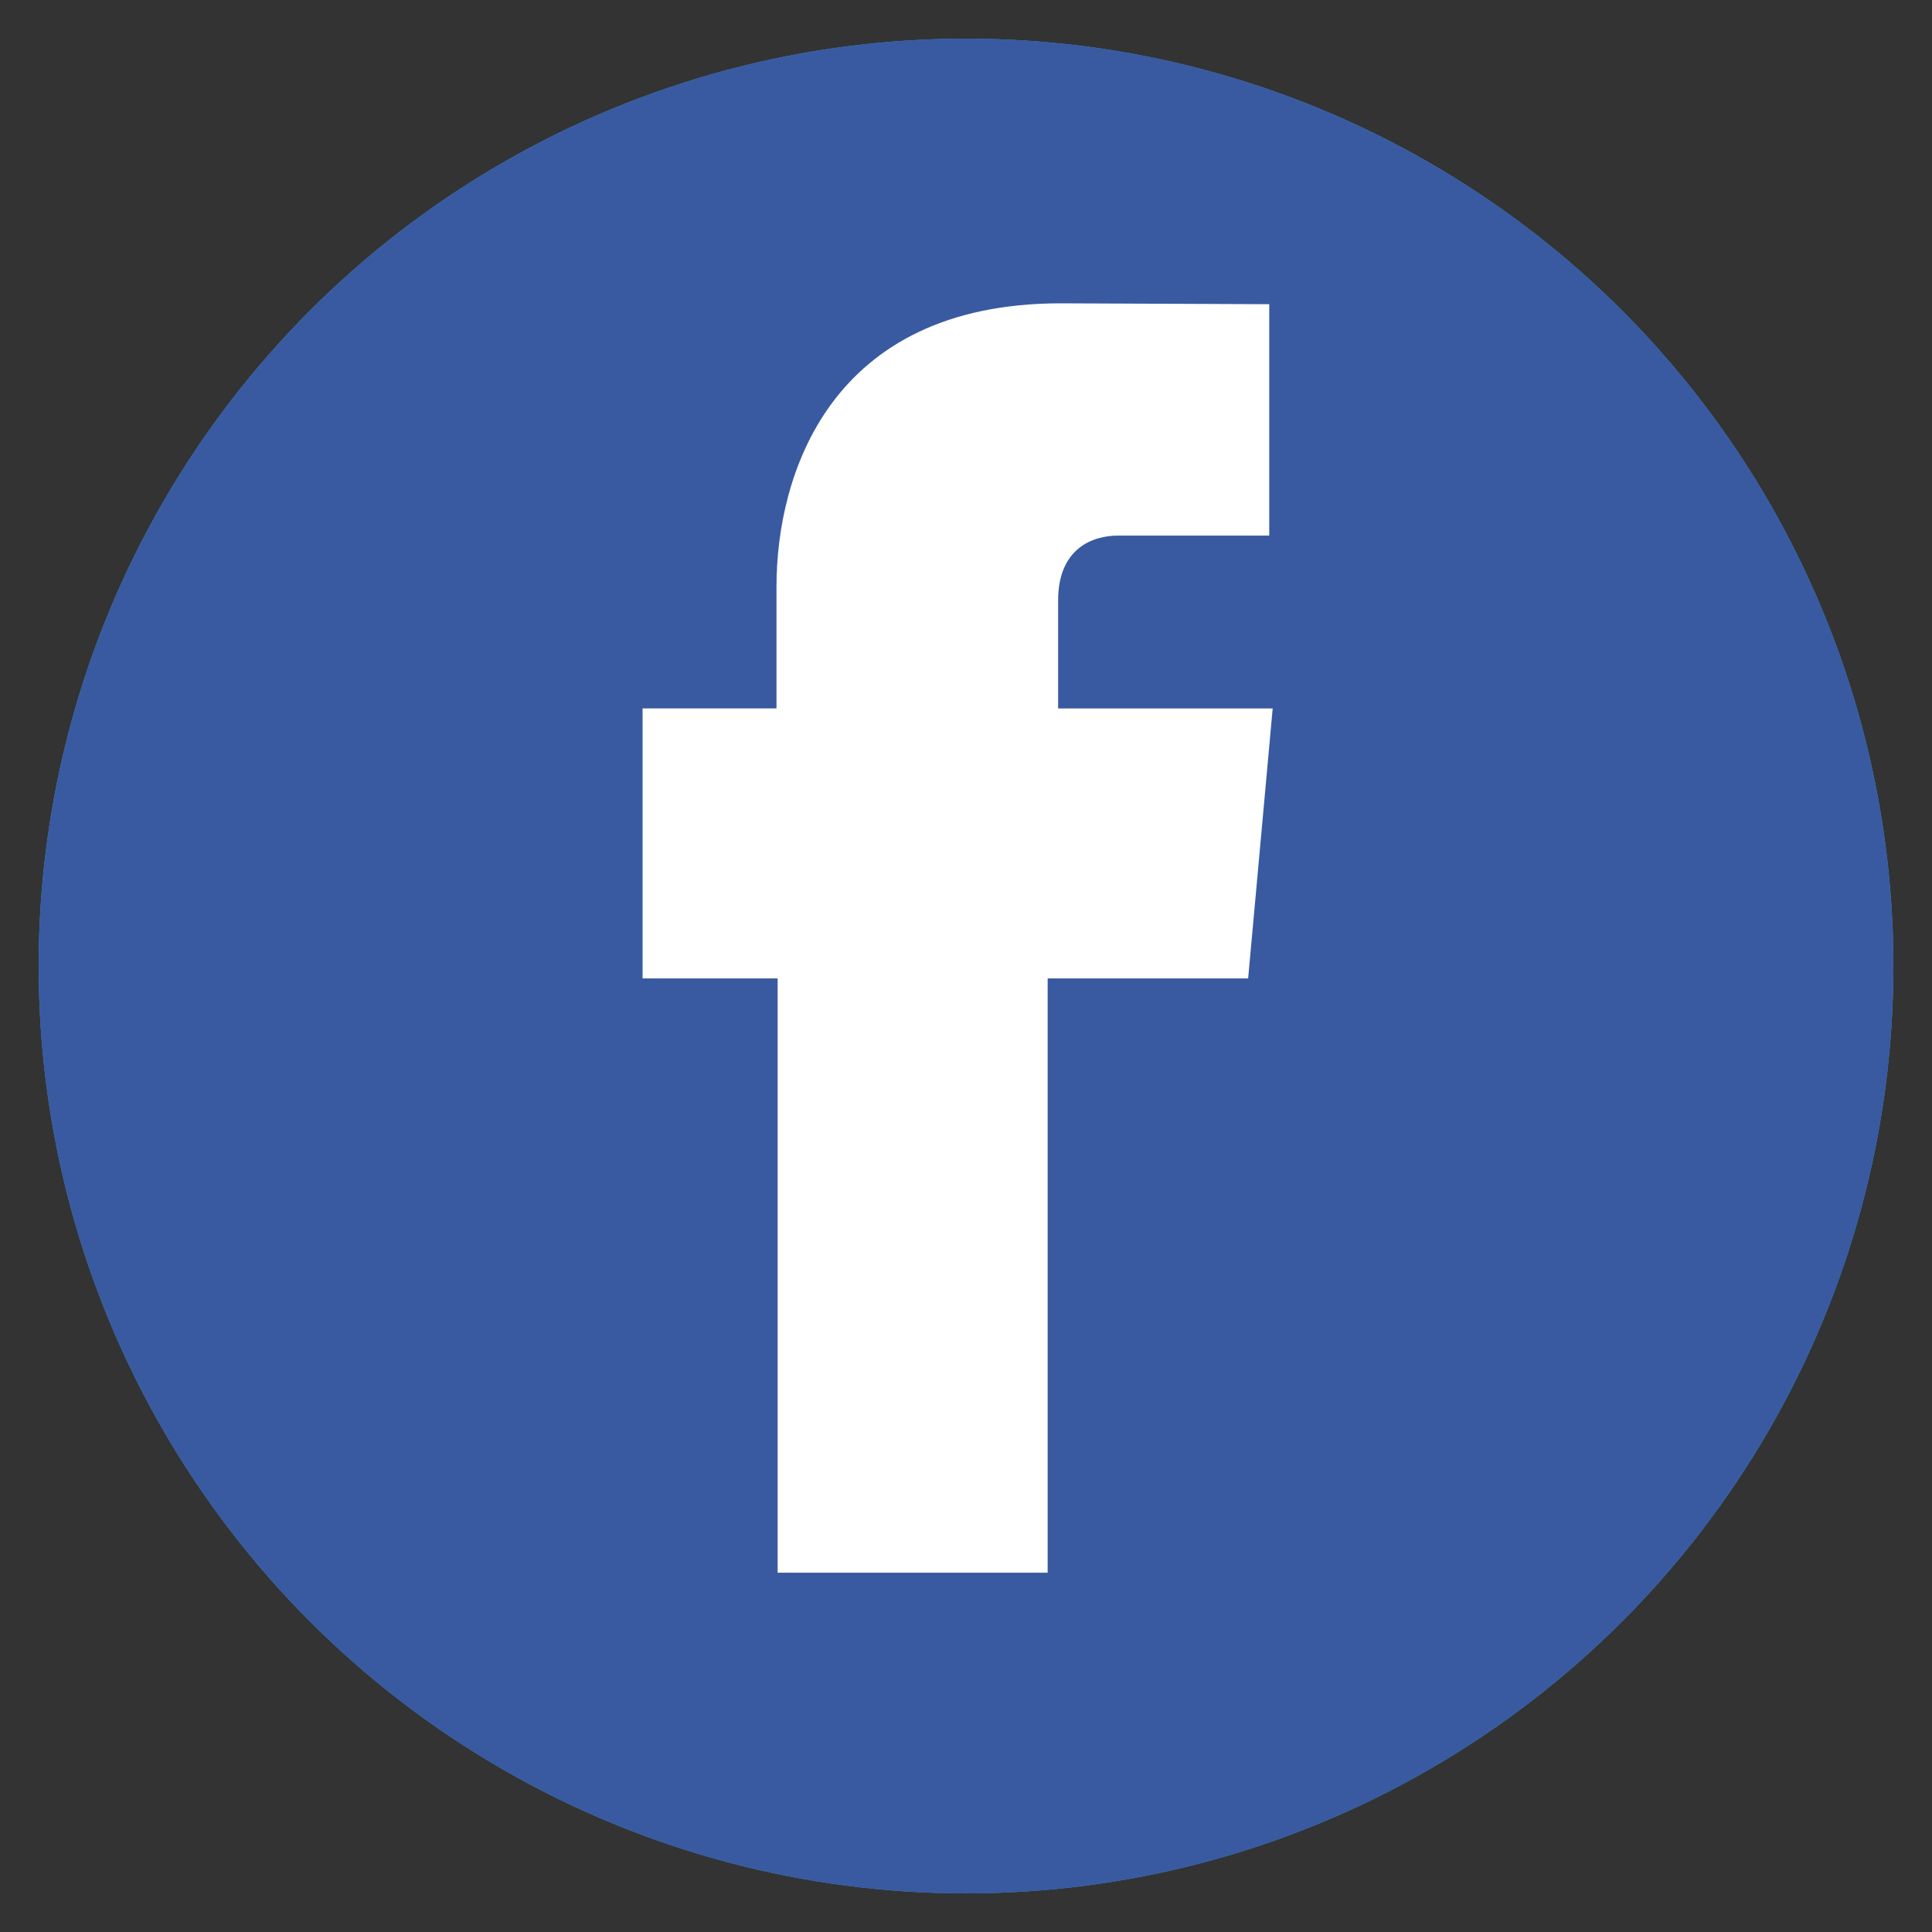
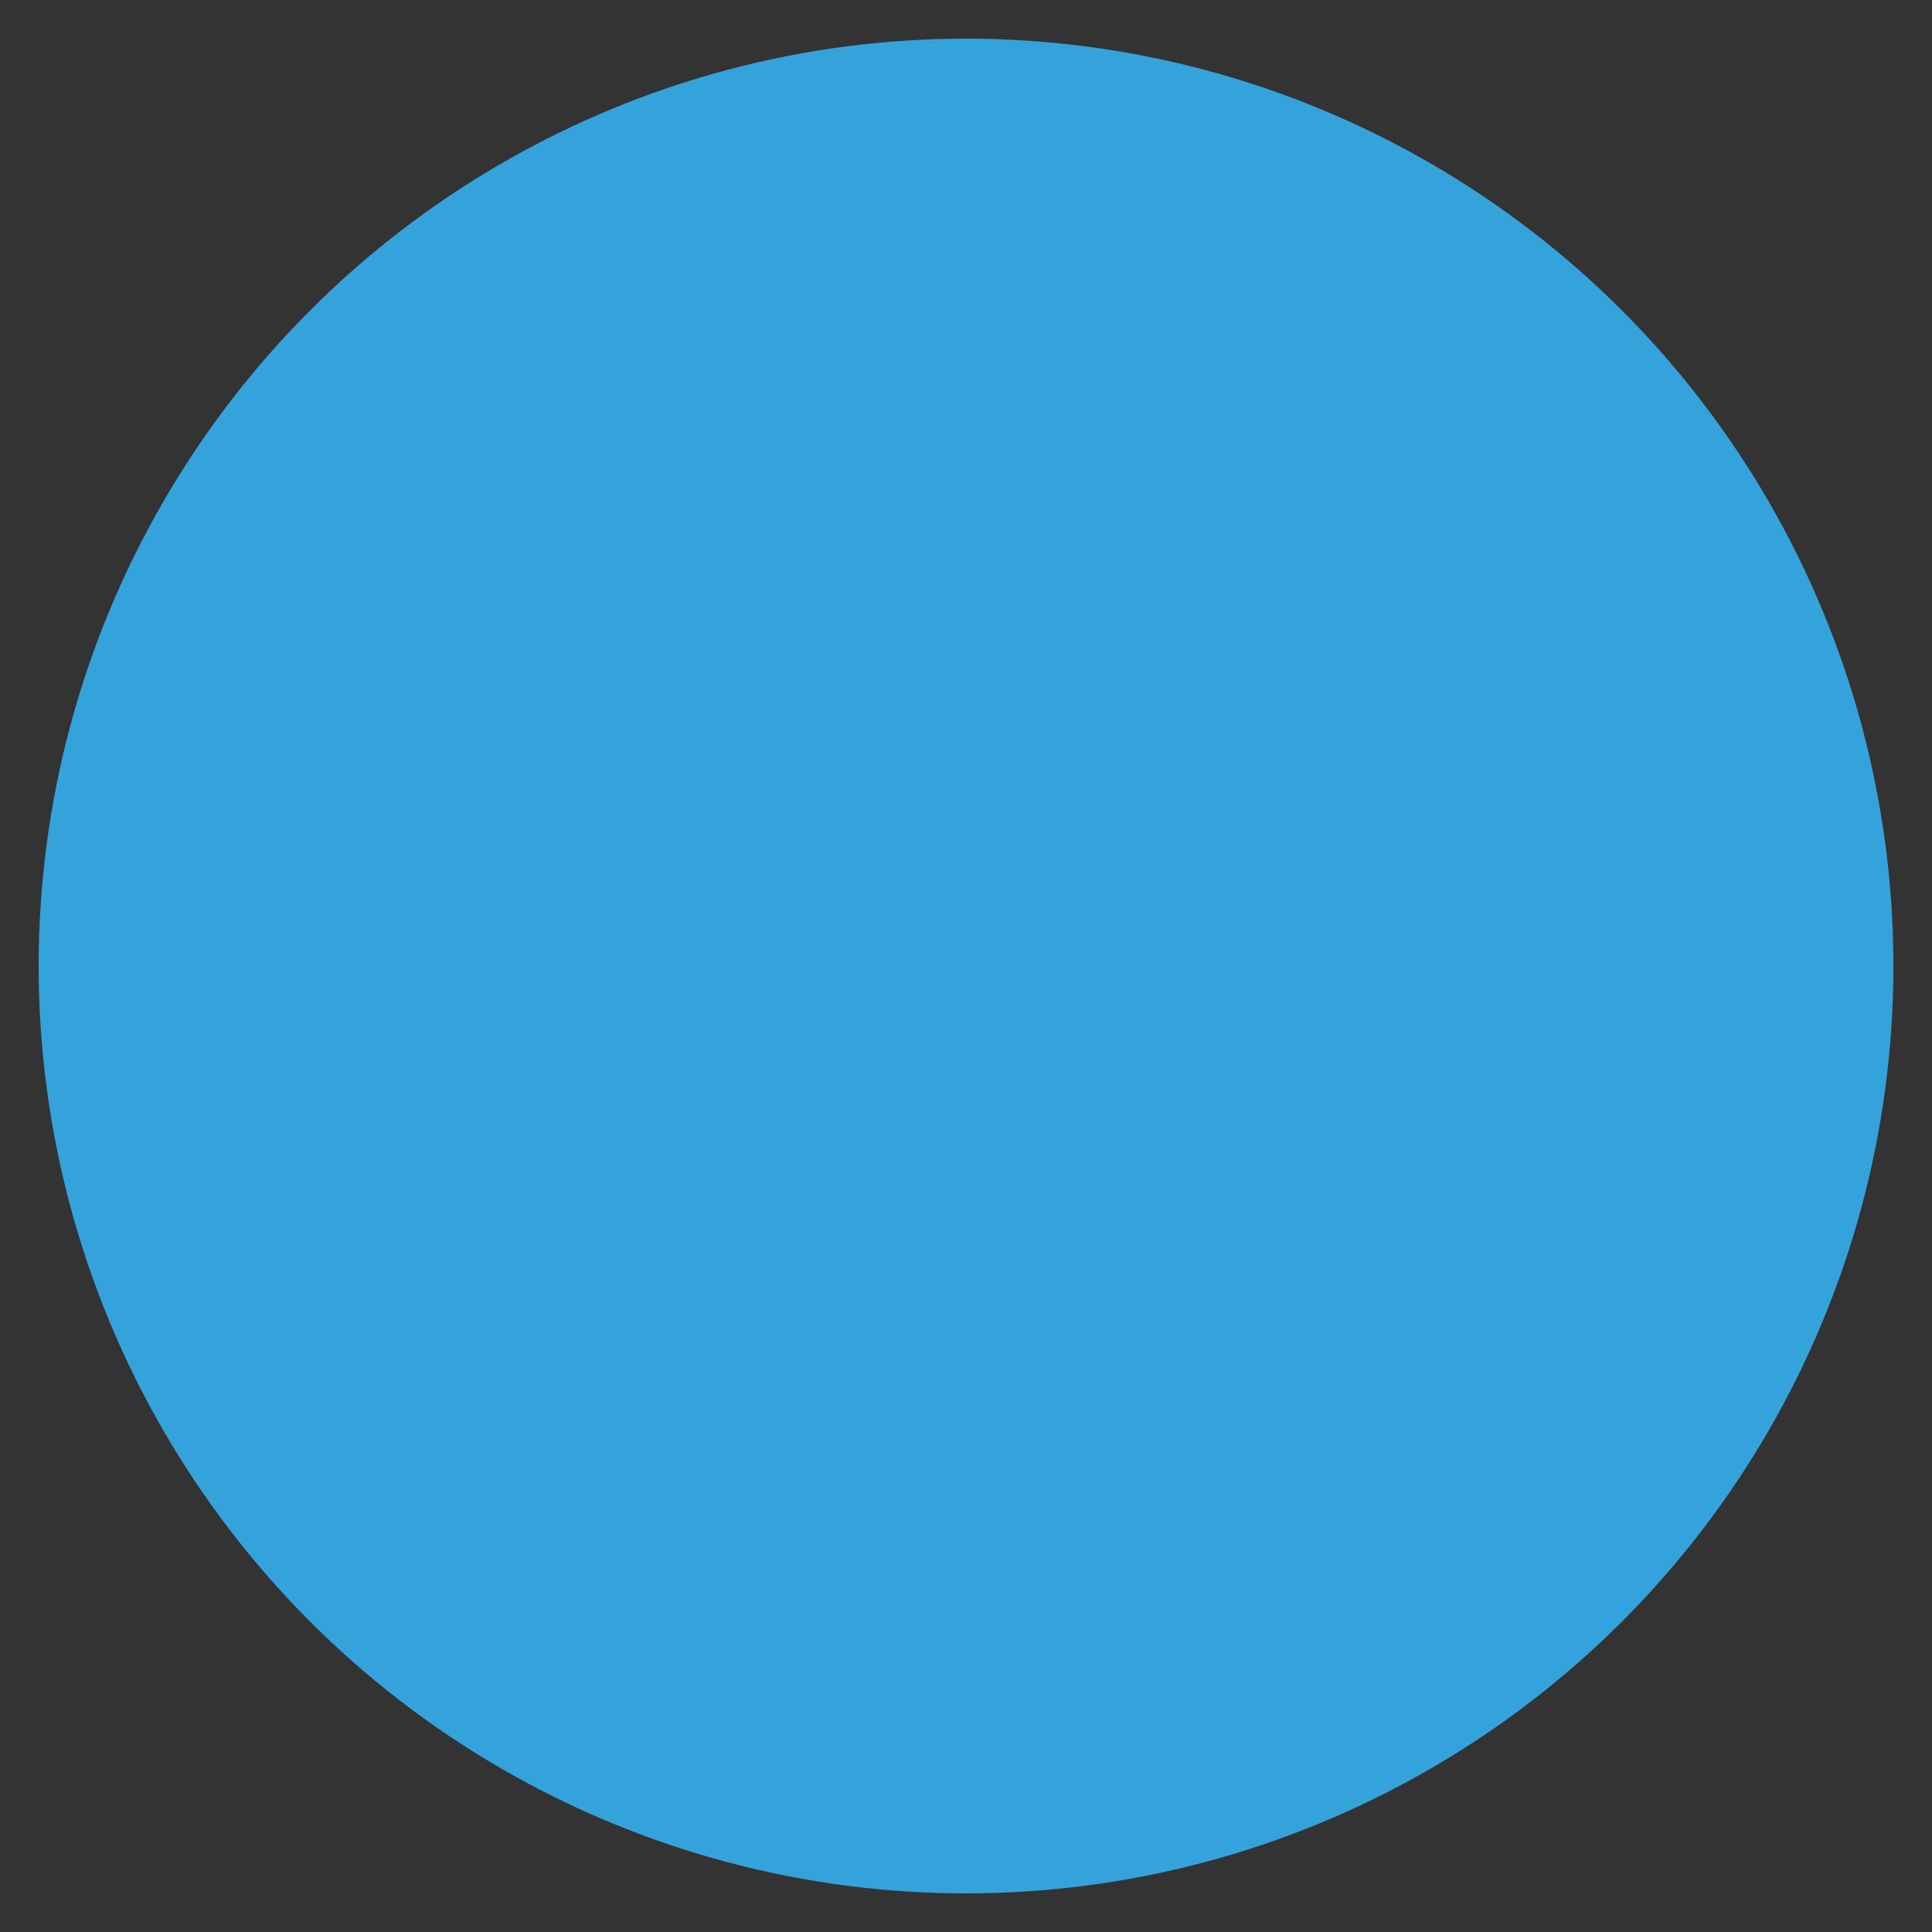
<svg xmlns="http://www.w3.org/2000/svg" version="1.1" id="Capa_1" x="0px" y="0px" width="35.433px" height="35.433px" viewBox="0 0 35.433 35.433" enable-background="new 0 0 35.433 35.433" xml:space="preserve">
  <rect x="0" y="0" width="35.433" height="35.433" fill="#333333" stroke="none" />
  <g>
    <circle fill="#34A3DC" cx="17.717" cy="17.717" r="17.008" />
-     <path id="XMLID_7_" fill="#FFFFFF" d="M19.406,12.993v-1.98c0-0.965,0.644-1.19,1.095-1.19s2.777,0,2.777,0V5.579l-3.825-0.016   c-4.247,0-5.212,3.165-5.212,5.191v2.238h-2.456v2.992v1.96h2.477c0,5.612,0,10.899,0,10.899h4.952c0,0,0-5.354,0-10.899h3.677   L23.068,16l0.273-3.007H19.406z" />
-     <circle fill="#395AA0" cx="17.717" cy="17.717" r="17.008" />
-     <path id="XMLID_2_" fill="#FFFFFF" d="M19.406,12.993v-1.98c0-0.965,0.644-1.19,1.095-1.19s2.777,0,2.777,0V5.579l-3.825-0.016   c-4.247,0-5.212,3.165-5.212,5.191v2.238h-2.456v2.992v1.96h2.477c0,5.612,0,10.899,0,10.899h4.952c0,0,0-5.354,0-10.899h3.677   L23.068,16l0.273-3.007H19.406z" />
  </g>
</svg>